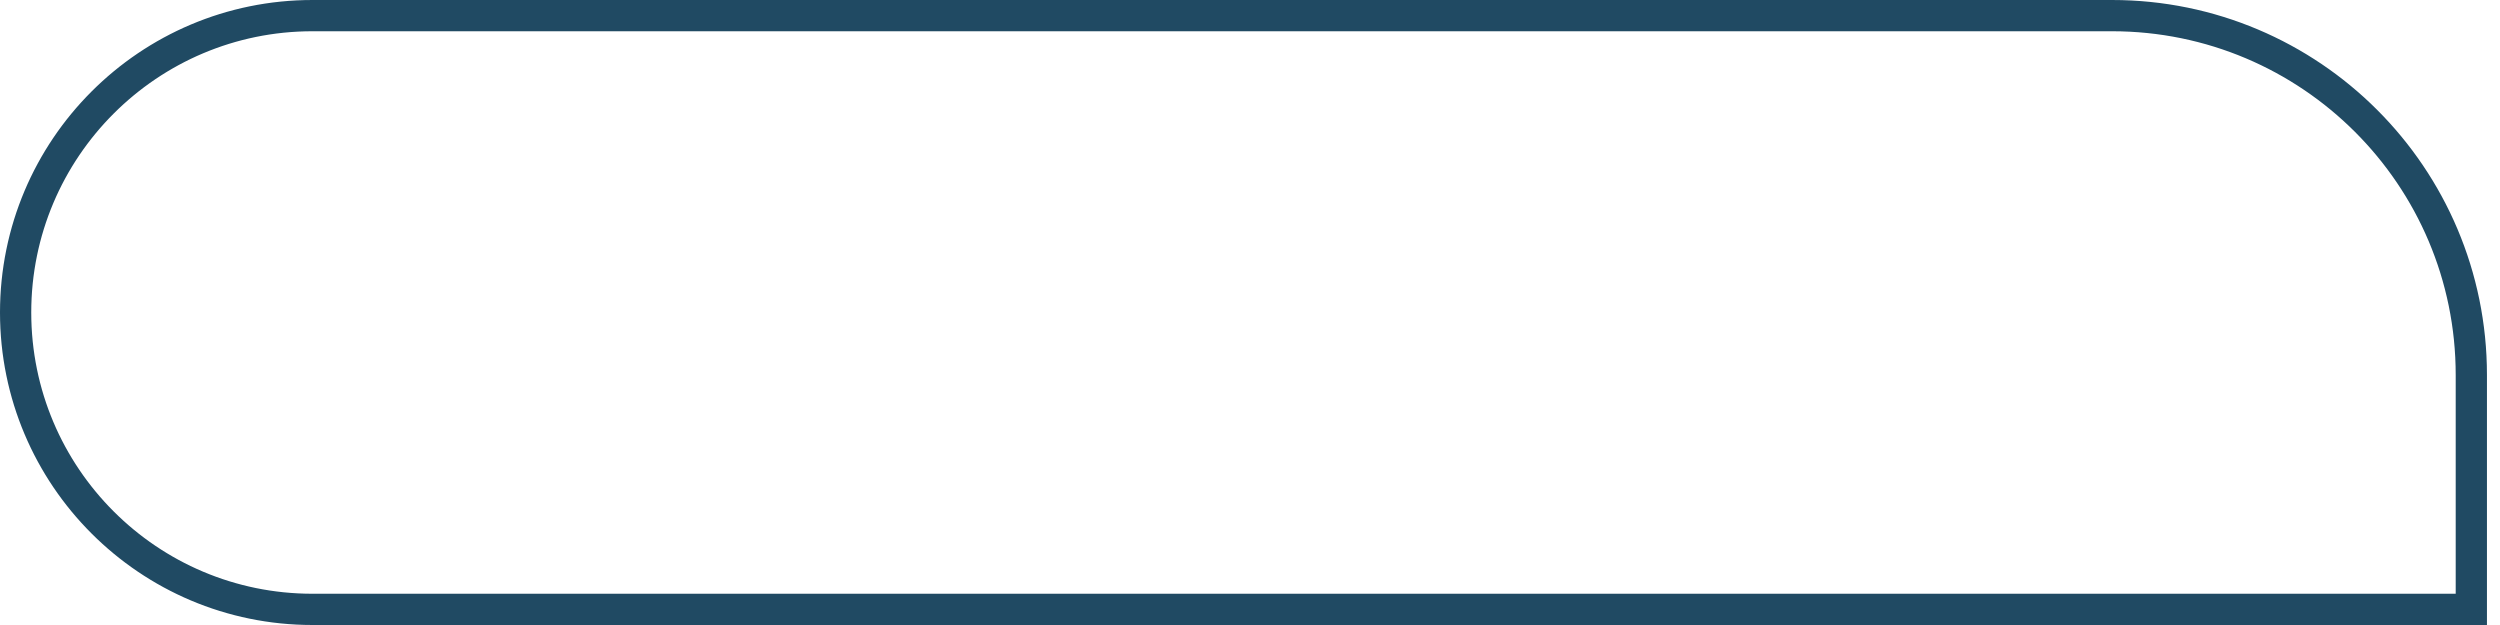
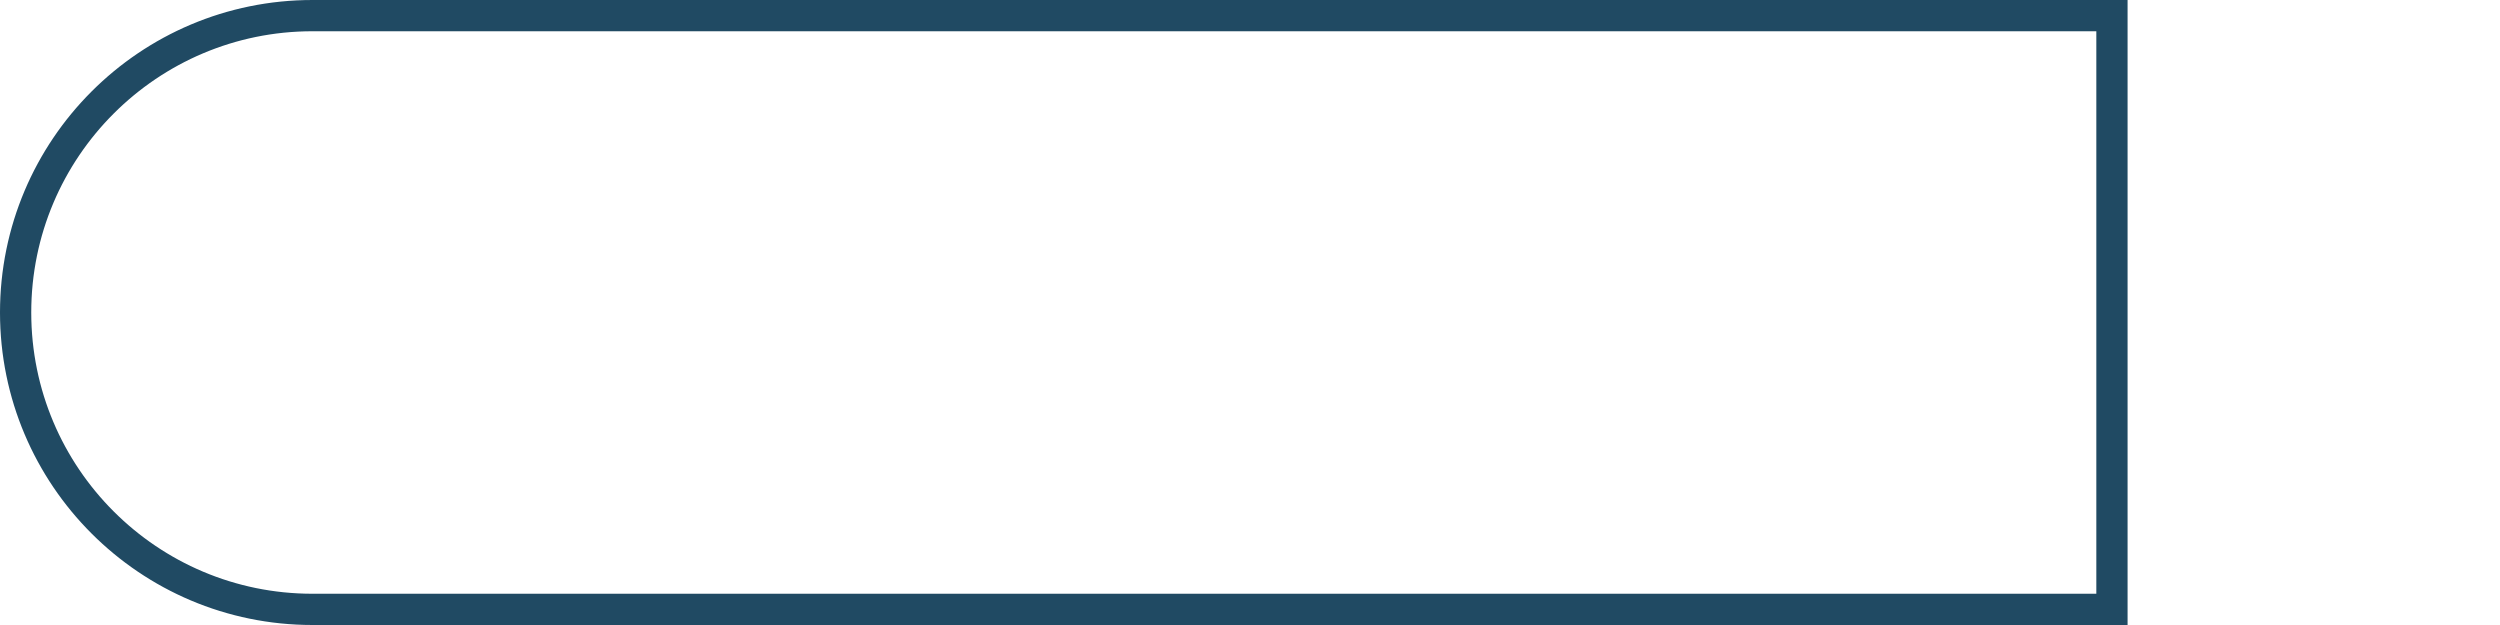
<svg xmlns="http://www.w3.org/2000/svg" width="160" height="40" viewBox="0 0 160 40" fill="none">
-   <path d="M20 1H135.165C147.868 1 158.165 11.297 158.165 24V39H20C9.507 39 1 30.493 1 20C1 9.507 9.507 1 20 1Z" stroke="#204A63" stroke-width="2" />
+   <path d="M20 1H135.165V39H20C9.507 39 1 30.493 1 20C1 9.507 9.507 1 20 1Z" stroke="#204A63" stroke-width="2" />
</svg>